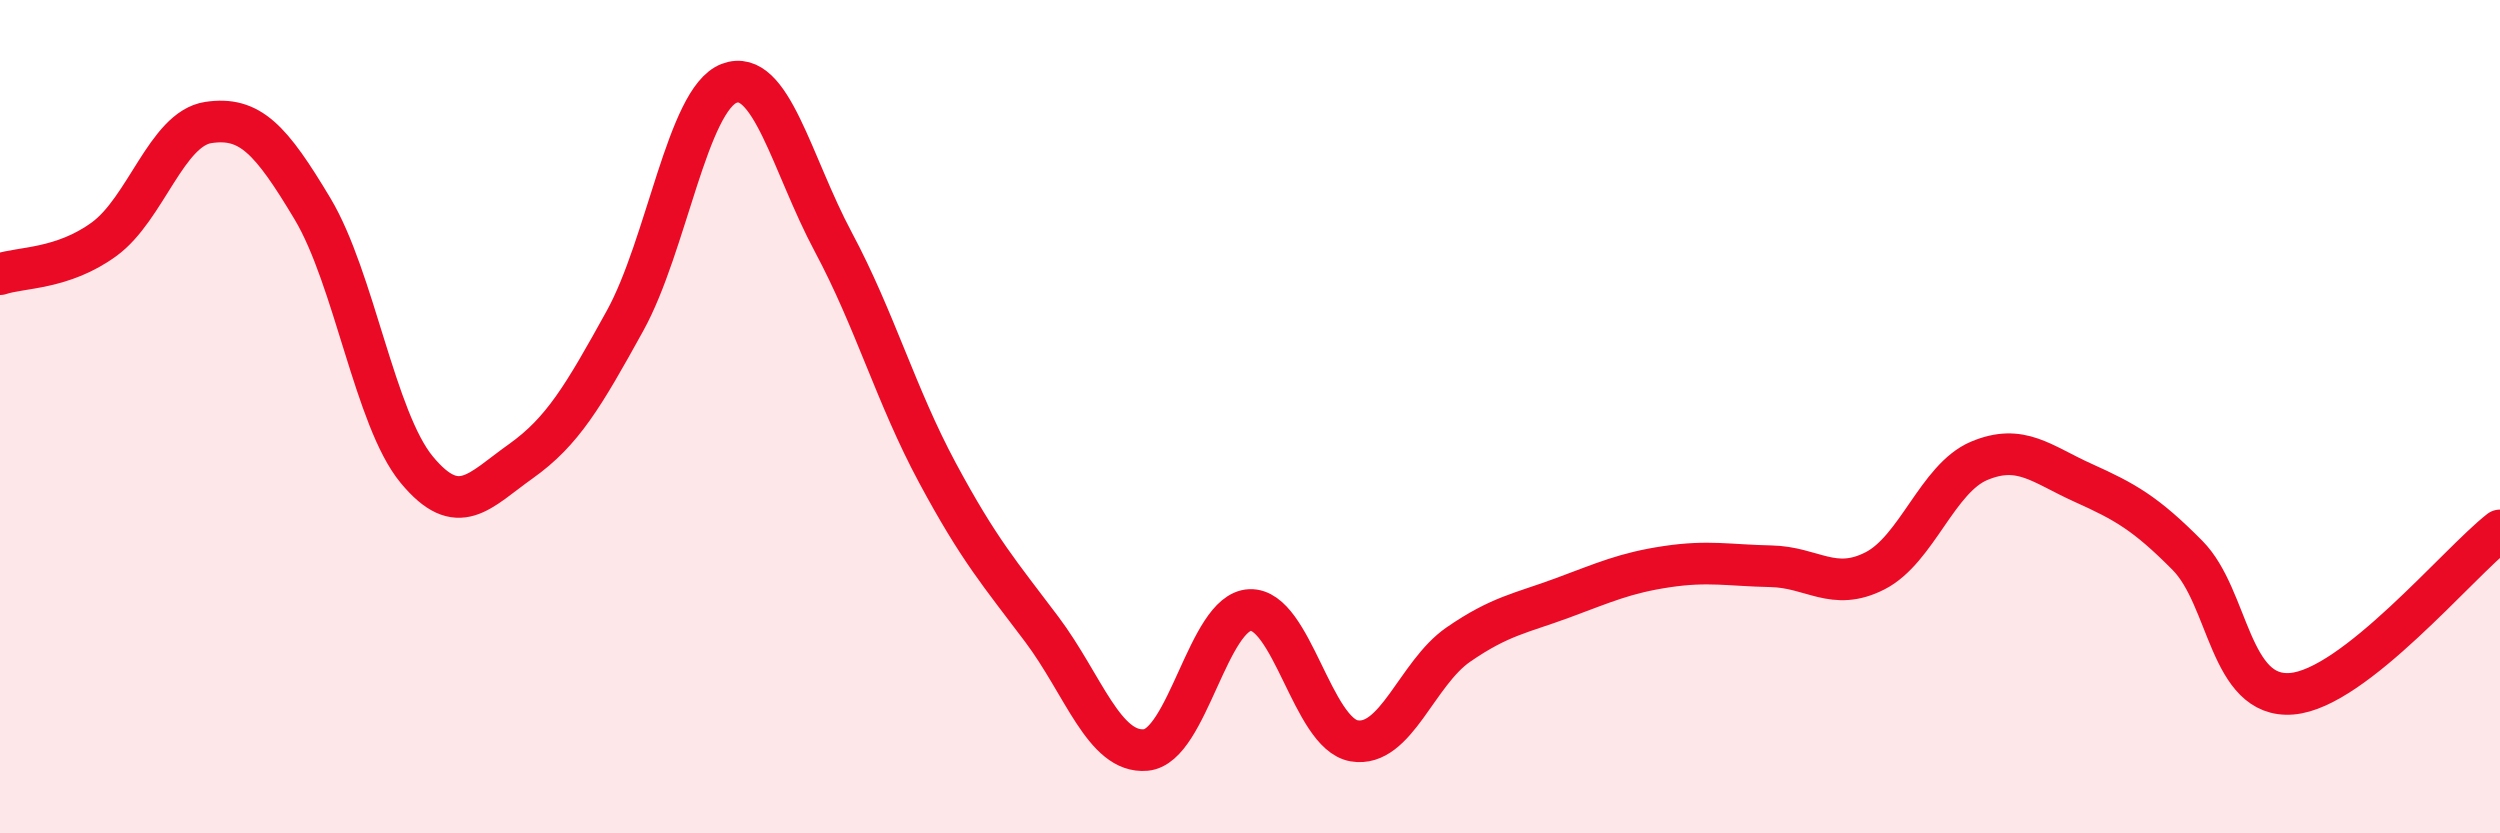
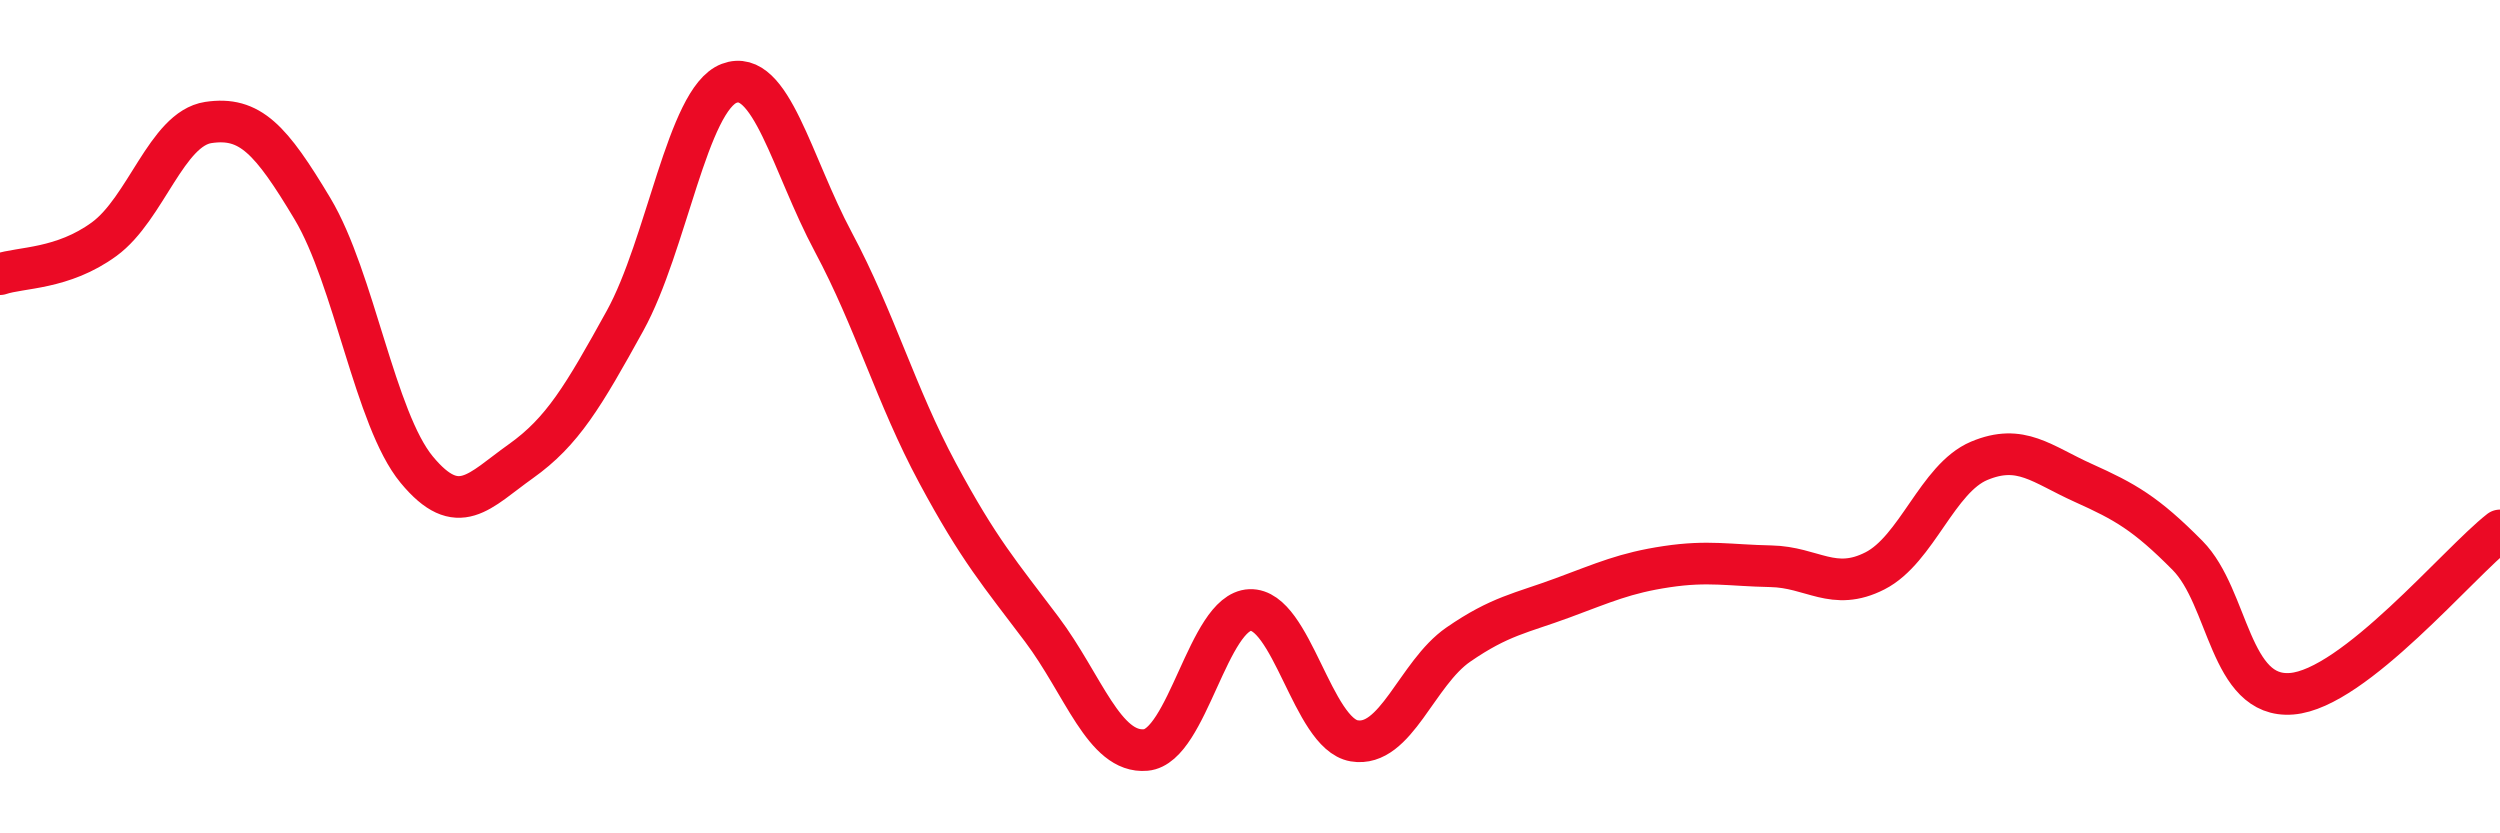
<svg xmlns="http://www.w3.org/2000/svg" width="60" height="20" viewBox="0 0 60 20">
-   <path d="M 0,6.58 C 0.5,6.41 1.5,6.47 2.5,5.74 C 3.5,5.01 4,3.09 5,2.94 C 6,2.79 6.5,3.34 7.5,5.01 C 8.5,6.68 9,10.06 10,11.27 C 11,12.48 11.5,11.78 12.5,11.07 C 13.5,10.36 14,9.51 15,7.7 C 16,5.89 16.5,2.38 17.5,2 C 18.5,1.62 19,3.94 20,5.81 C 21,7.68 21.5,9.49 22.5,11.35 C 23.5,13.21 24,13.77 25,15.1 C 26,16.43 26.5,18.09 27.5,18 C 28.5,17.91 29,14.68 30,14.64 C 31,14.6 31.5,17.61 32.5,17.78 C 33.5,17.95 34,16.16 35,15.47 C 36,14.78 36.5,14.72 37.5,14.35 C 38.5,13.98 39,13.75 40,13.6 C 41,13.45 41.5,13.57 42.5,13.59 C 43.5,13.61 44,14.21 45,13.7 C 46,13.19 46.5,11.48 47.5,11.06 C 48.5,10.64 49,11.14 50,11.59 C 51,12.04 51.5,12.32 52.5,13.33 C 53.5,14.34 53.5,16.77 55,16.65 C 56.5,16.53 59,13.51 60,12.73L60 20L0 20Z" fill="#EB0A25" opacity="0.1" stroke-linecap="round" stroke-linejoin="round" />
  <path d="M 0,6.58 C 0.5,6.41 1.5,6.47 2.5,5.74 C 3.5,5.01 4,3.09 5,2.94 C 6,2.79 6.5,3.34 7.5,5.01 C 8.5,6.68 9,10.06 10,11.27 C 11,12.48 11.5,11.78 12.5,11.07 C 13.5,10.36 14,9.51 15,7.7 C 16,5.89 16.5,2.38 17.5,2 C 18.5,1.62 19,3.94 20,5.81 C 21,7.68 21.5,9.49 22.5,11.35 C 23.5,13.21 24,13.77 25,15.1 C 26,16.43 26.5,18.09 27.5,18 C 28.5,17.91 29,14.68 30,14.64 C 31,14.6 31.5,17.61 32.5,17.78 C 33.5,17.95 34,16.16 35,15.47 C 36,14.78 36.5,14.72 37.5,14.35 C 38.5,13.98 39,13.75 40,13.6 C 41,13.45 41.5,13.57 42.5,13.59 C 43.5,13.61 44,14.21 45,13.7 C 46,13.19 46.5,11.48 47.5,11.06 C 48.5,10.64 49,11.14 50,11.59 C 51,12.04 51.5,12.32 52.5,13.33 C 53.5,14.34 53.5,16.77 55,16.65 C 56.5,16.53 59,13.51 60,12.73" stroke="#EB0A25" stroke-width="1" fill="none" stroke-linecap="round" stroke-linejoin="round" />
</svg>